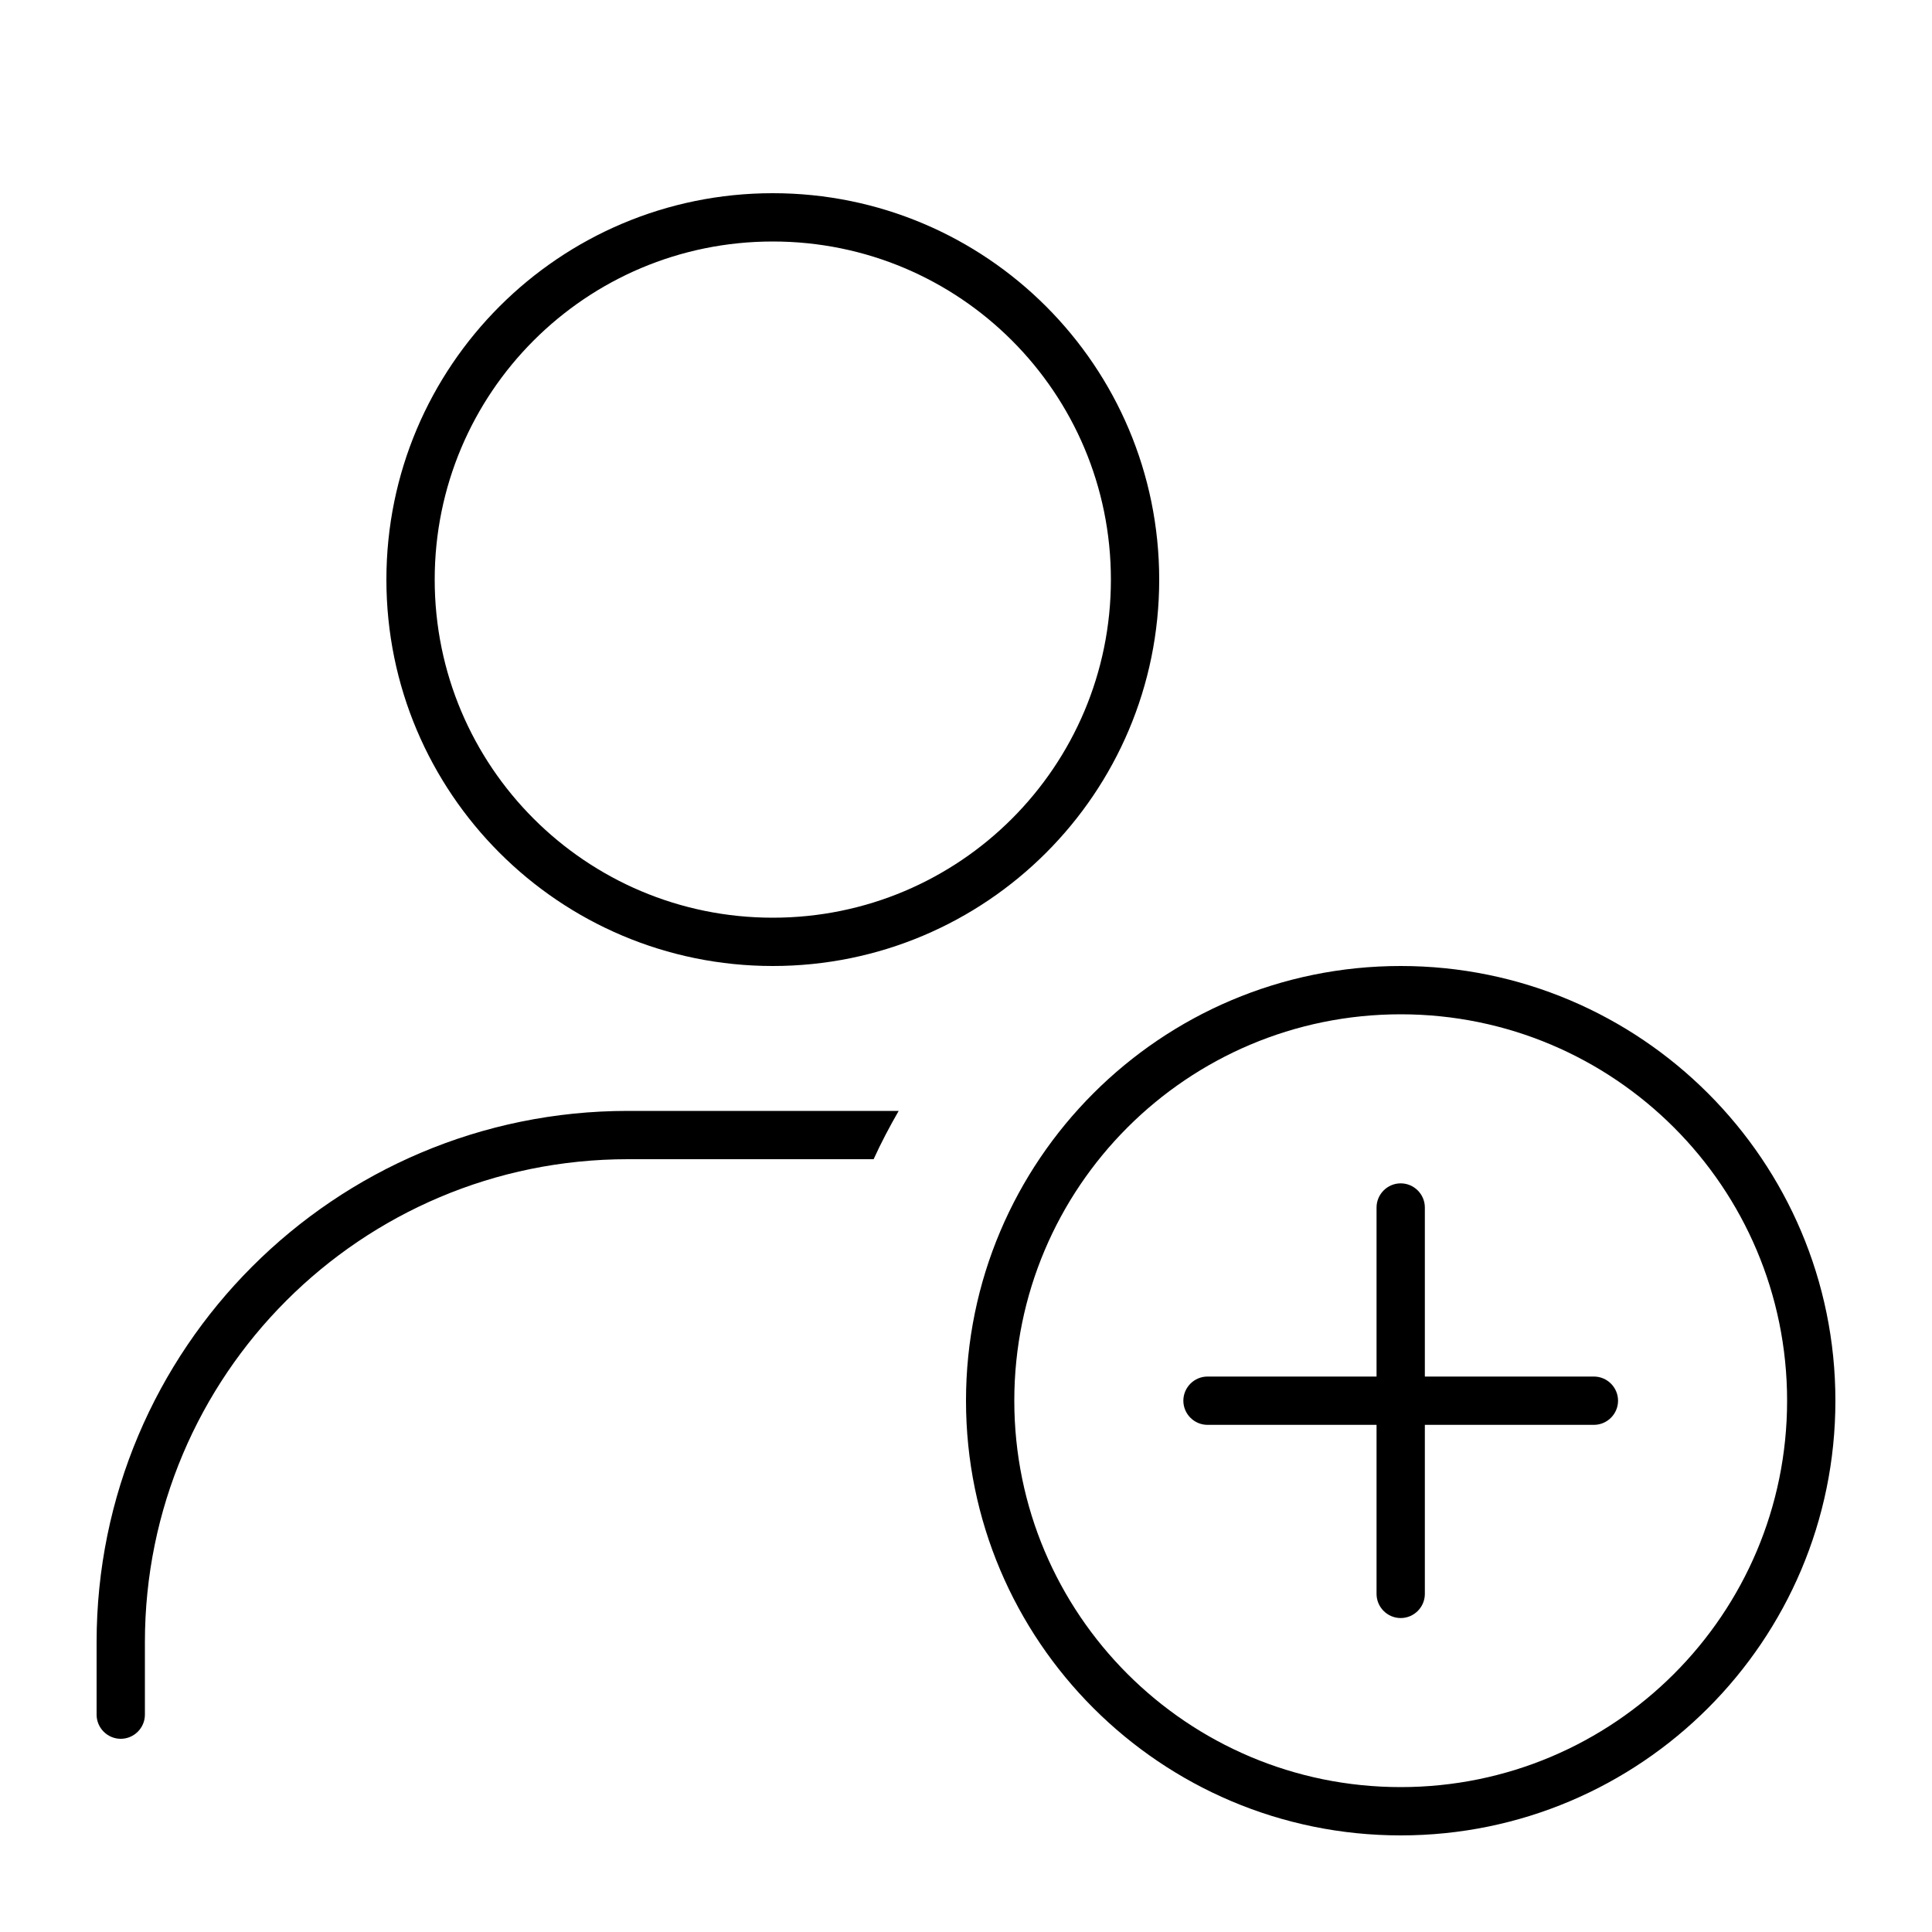
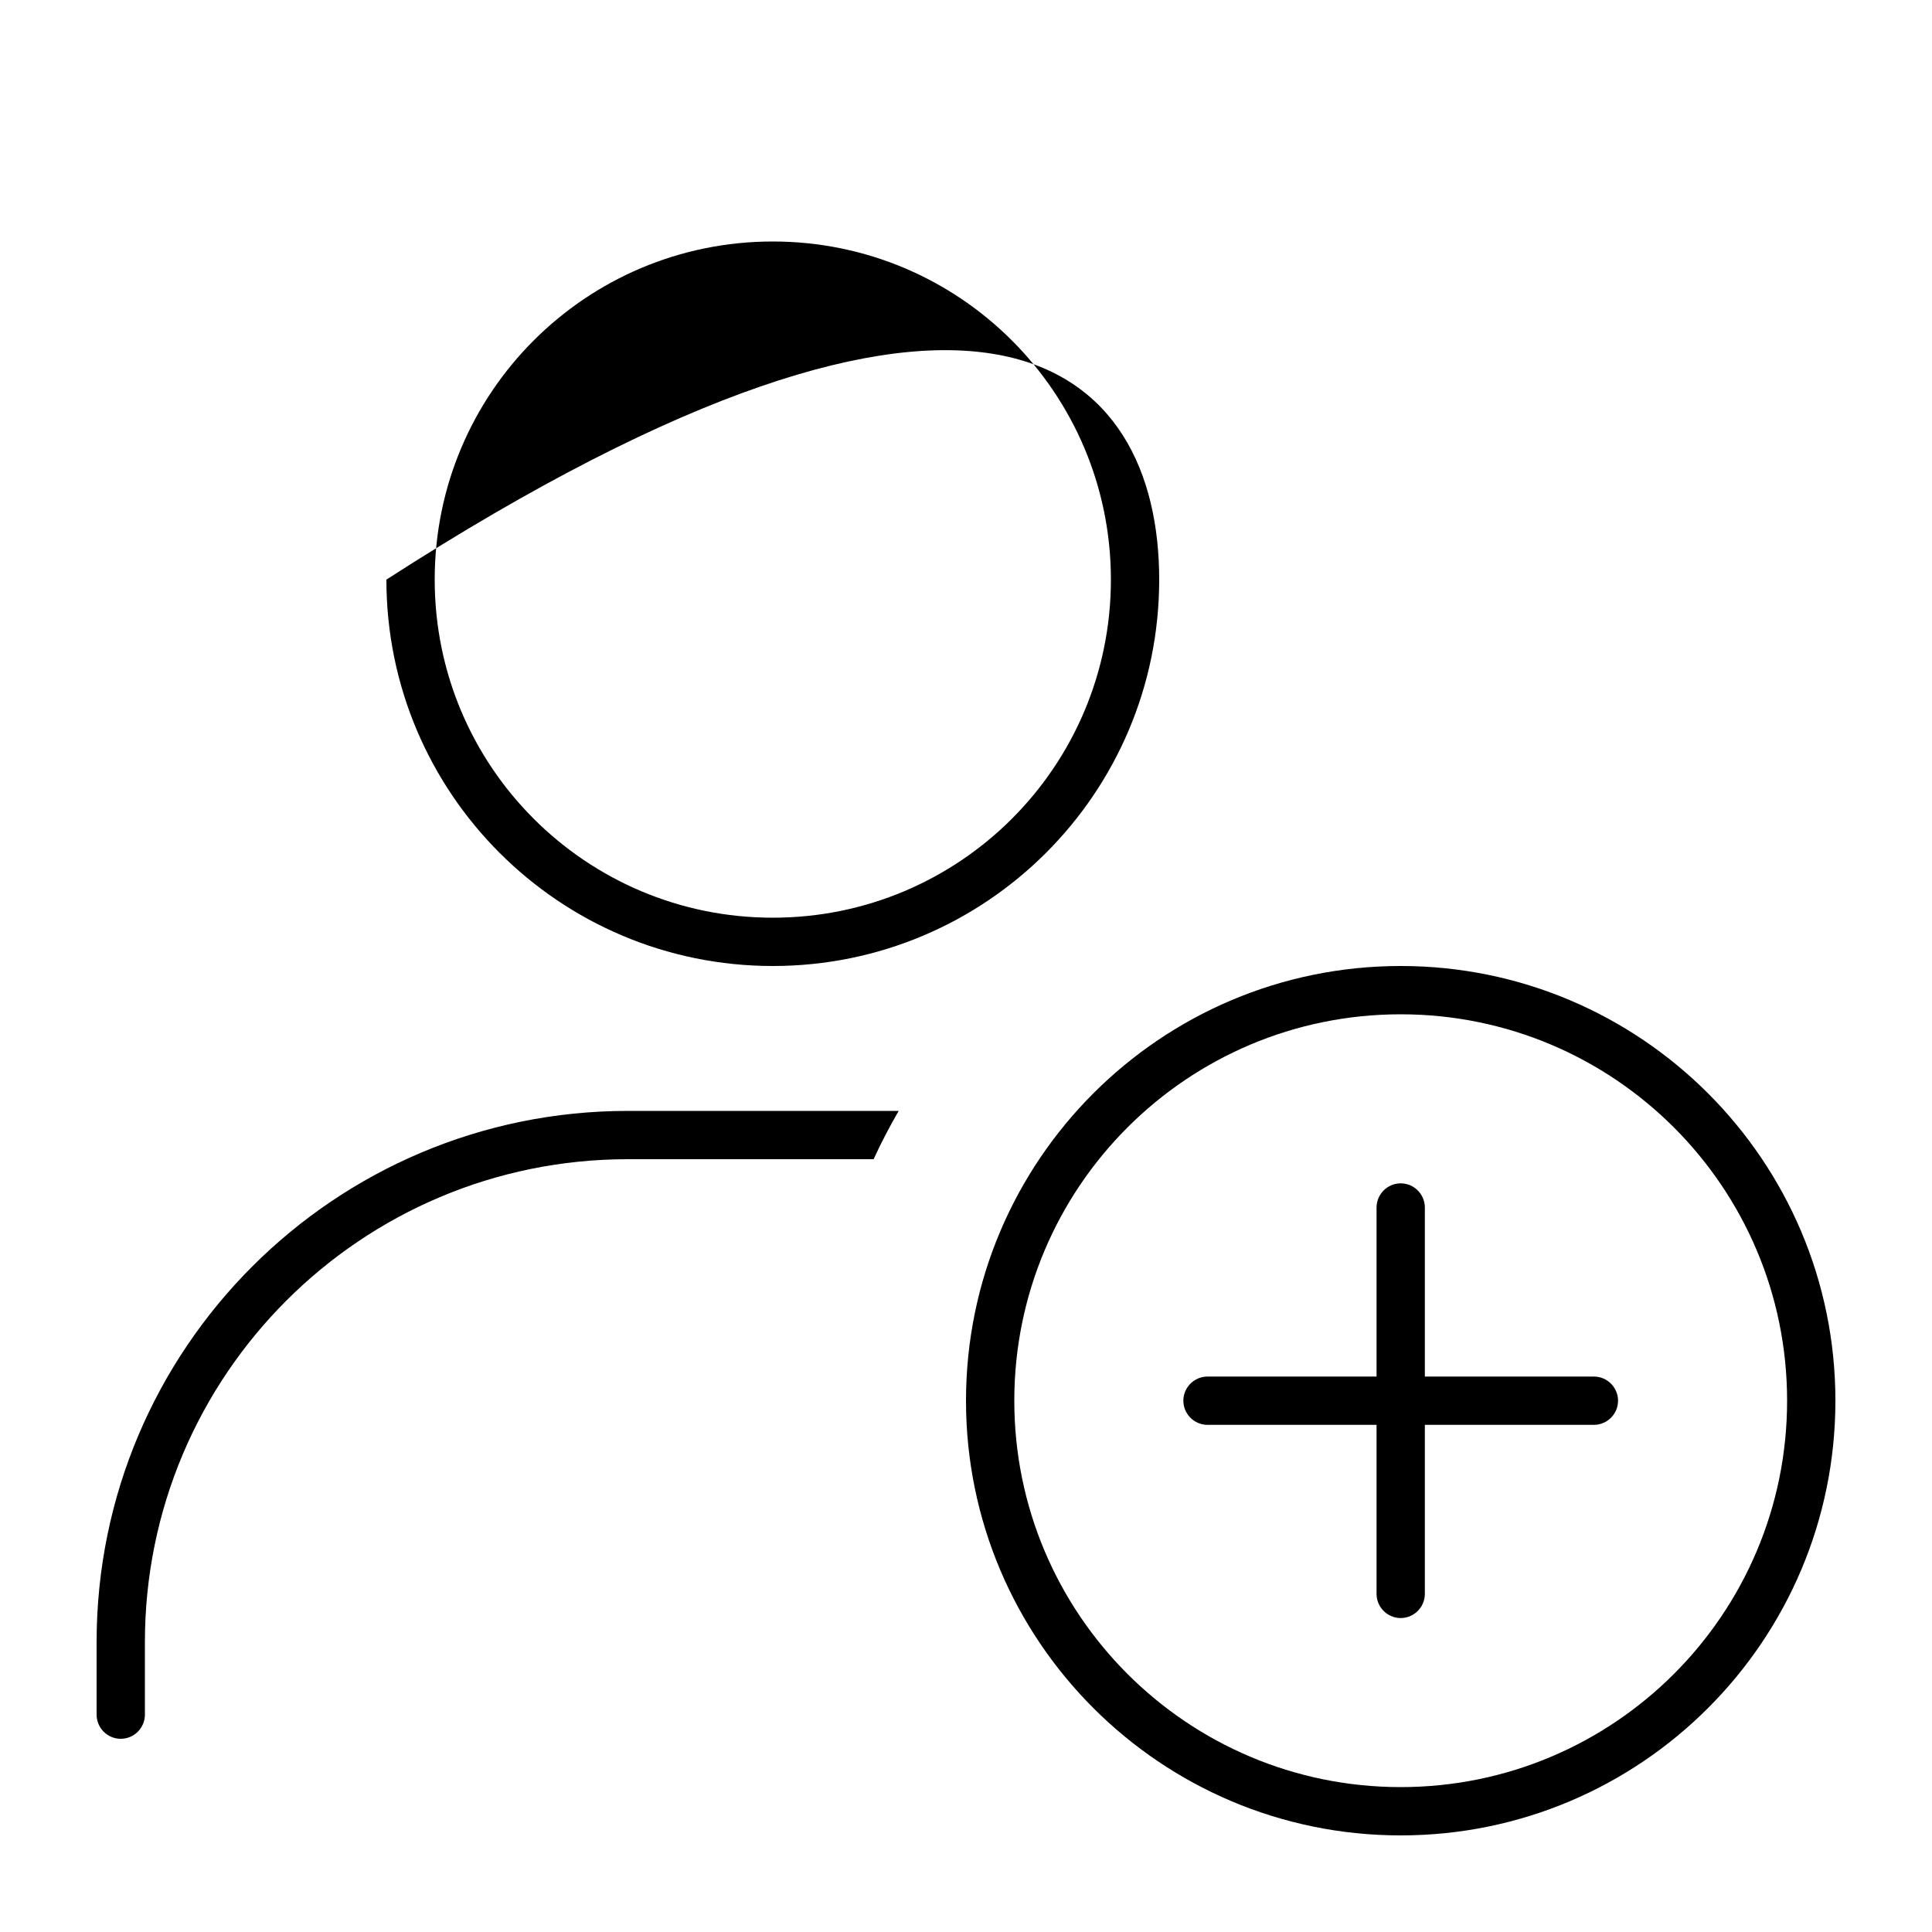
<svg xmlns="http://www.w3.org/2000/svg" viewBox="0 0 640 640">
-   <path fill="currentColor" d="M368 192C368 130.1 317.9 80 256 80C194.1 80 144 130.1 144 192C144 253.9 194.1 304 256 304C317.9 304 368 253.9 368 192zM128 192C128 121.3 185.3 64 256 64C326.7 64 384 121.3 384 192C384 262.7 326.7 320 256 320C185.3 320 128 262.7 128 192zM48 544L48 568C48 572.4 44.4 576 40 576C35.6 576 32 572.4 32 568L32 544C32 446.8 110.8 368 208 368L297.7 368C294.7 373.2 291.9 378.5 289.4 384L208 384C119.6 384 48 455.6 48 544zM592 464C592 393.3 534.7 336 464 336C393.3 336 336 393.3 336 464C336 534.7 393.3 592 464 592C534.7 592 592 534.7 592 464zM320 464C320 384.5 384.5 320 464 320C543.5 320 608 384.5 608 464C608 543.5 543.5 608 464 608C384.5 608 320 543.5 320 464zM472 400L472 456L528 456C532.4 456 536 459.6 536 464C536 468.4 532.4 472 528 472L472 472L472 528C472 532.4 468.4 536 464 536C459.6 536 456 532.4 456 528L456 472L400 472C395.6 472 392 468.4 392 464C392 459.6 395.6 456 400 456L456 456L456 400C456 395.6 459.6 392 464 392C468.4 392 472 395.6 472 400z" />
+   <path fill="currentColor" d="M368 192C368 130.1 317.9 80 256 80C194.1 80 144 130.1 144 192C144 253.9 194.1 304 256 304C317.9 304 368 253.9 368 192zM128 192C326.7 64 384 121.3 384 192C384 262.7 326.7 320 256 320C185.3 320 128 262.7 128 192zM48 544L48 568C48 572.4 44.4 576 40 576C35.6 576 32 572.4 32 568L32 544C32 446.8 110.8 368 208 368L297.7 368C294.7 373.2 291.9 378.5 289.4 384L208 384C119.6 384 48 455.6 48 544zM592 464C592 393.3 534.7 336 464 336C393.3 336 336 393.3 336 464C336 534.7 393.3 592 464 592C534.7 592 592 534.7 592 464zM320 464C320 384.5 384.5 320 464 320C543.5 320 608 384.5 608 464C608 543.5 543.5 608 464 608C384.5 608 320 543.5 320 464zM472 400L472 456L528 456C532.4 456 536 459.6 536 464C536 468.4 532.4 472 528 472L472 472L472 528C472 532.4 468.4 536 464 536C459.6 536 456 532.4 456 528L456 472L400 472C395.6 472 392 468.4 392 464C392 459.6 395.6 456 400 456L456 456L456 400C456 395.6 459.6 392 464 392C468.4 392 472 395.6 472 400z" />
</svg>